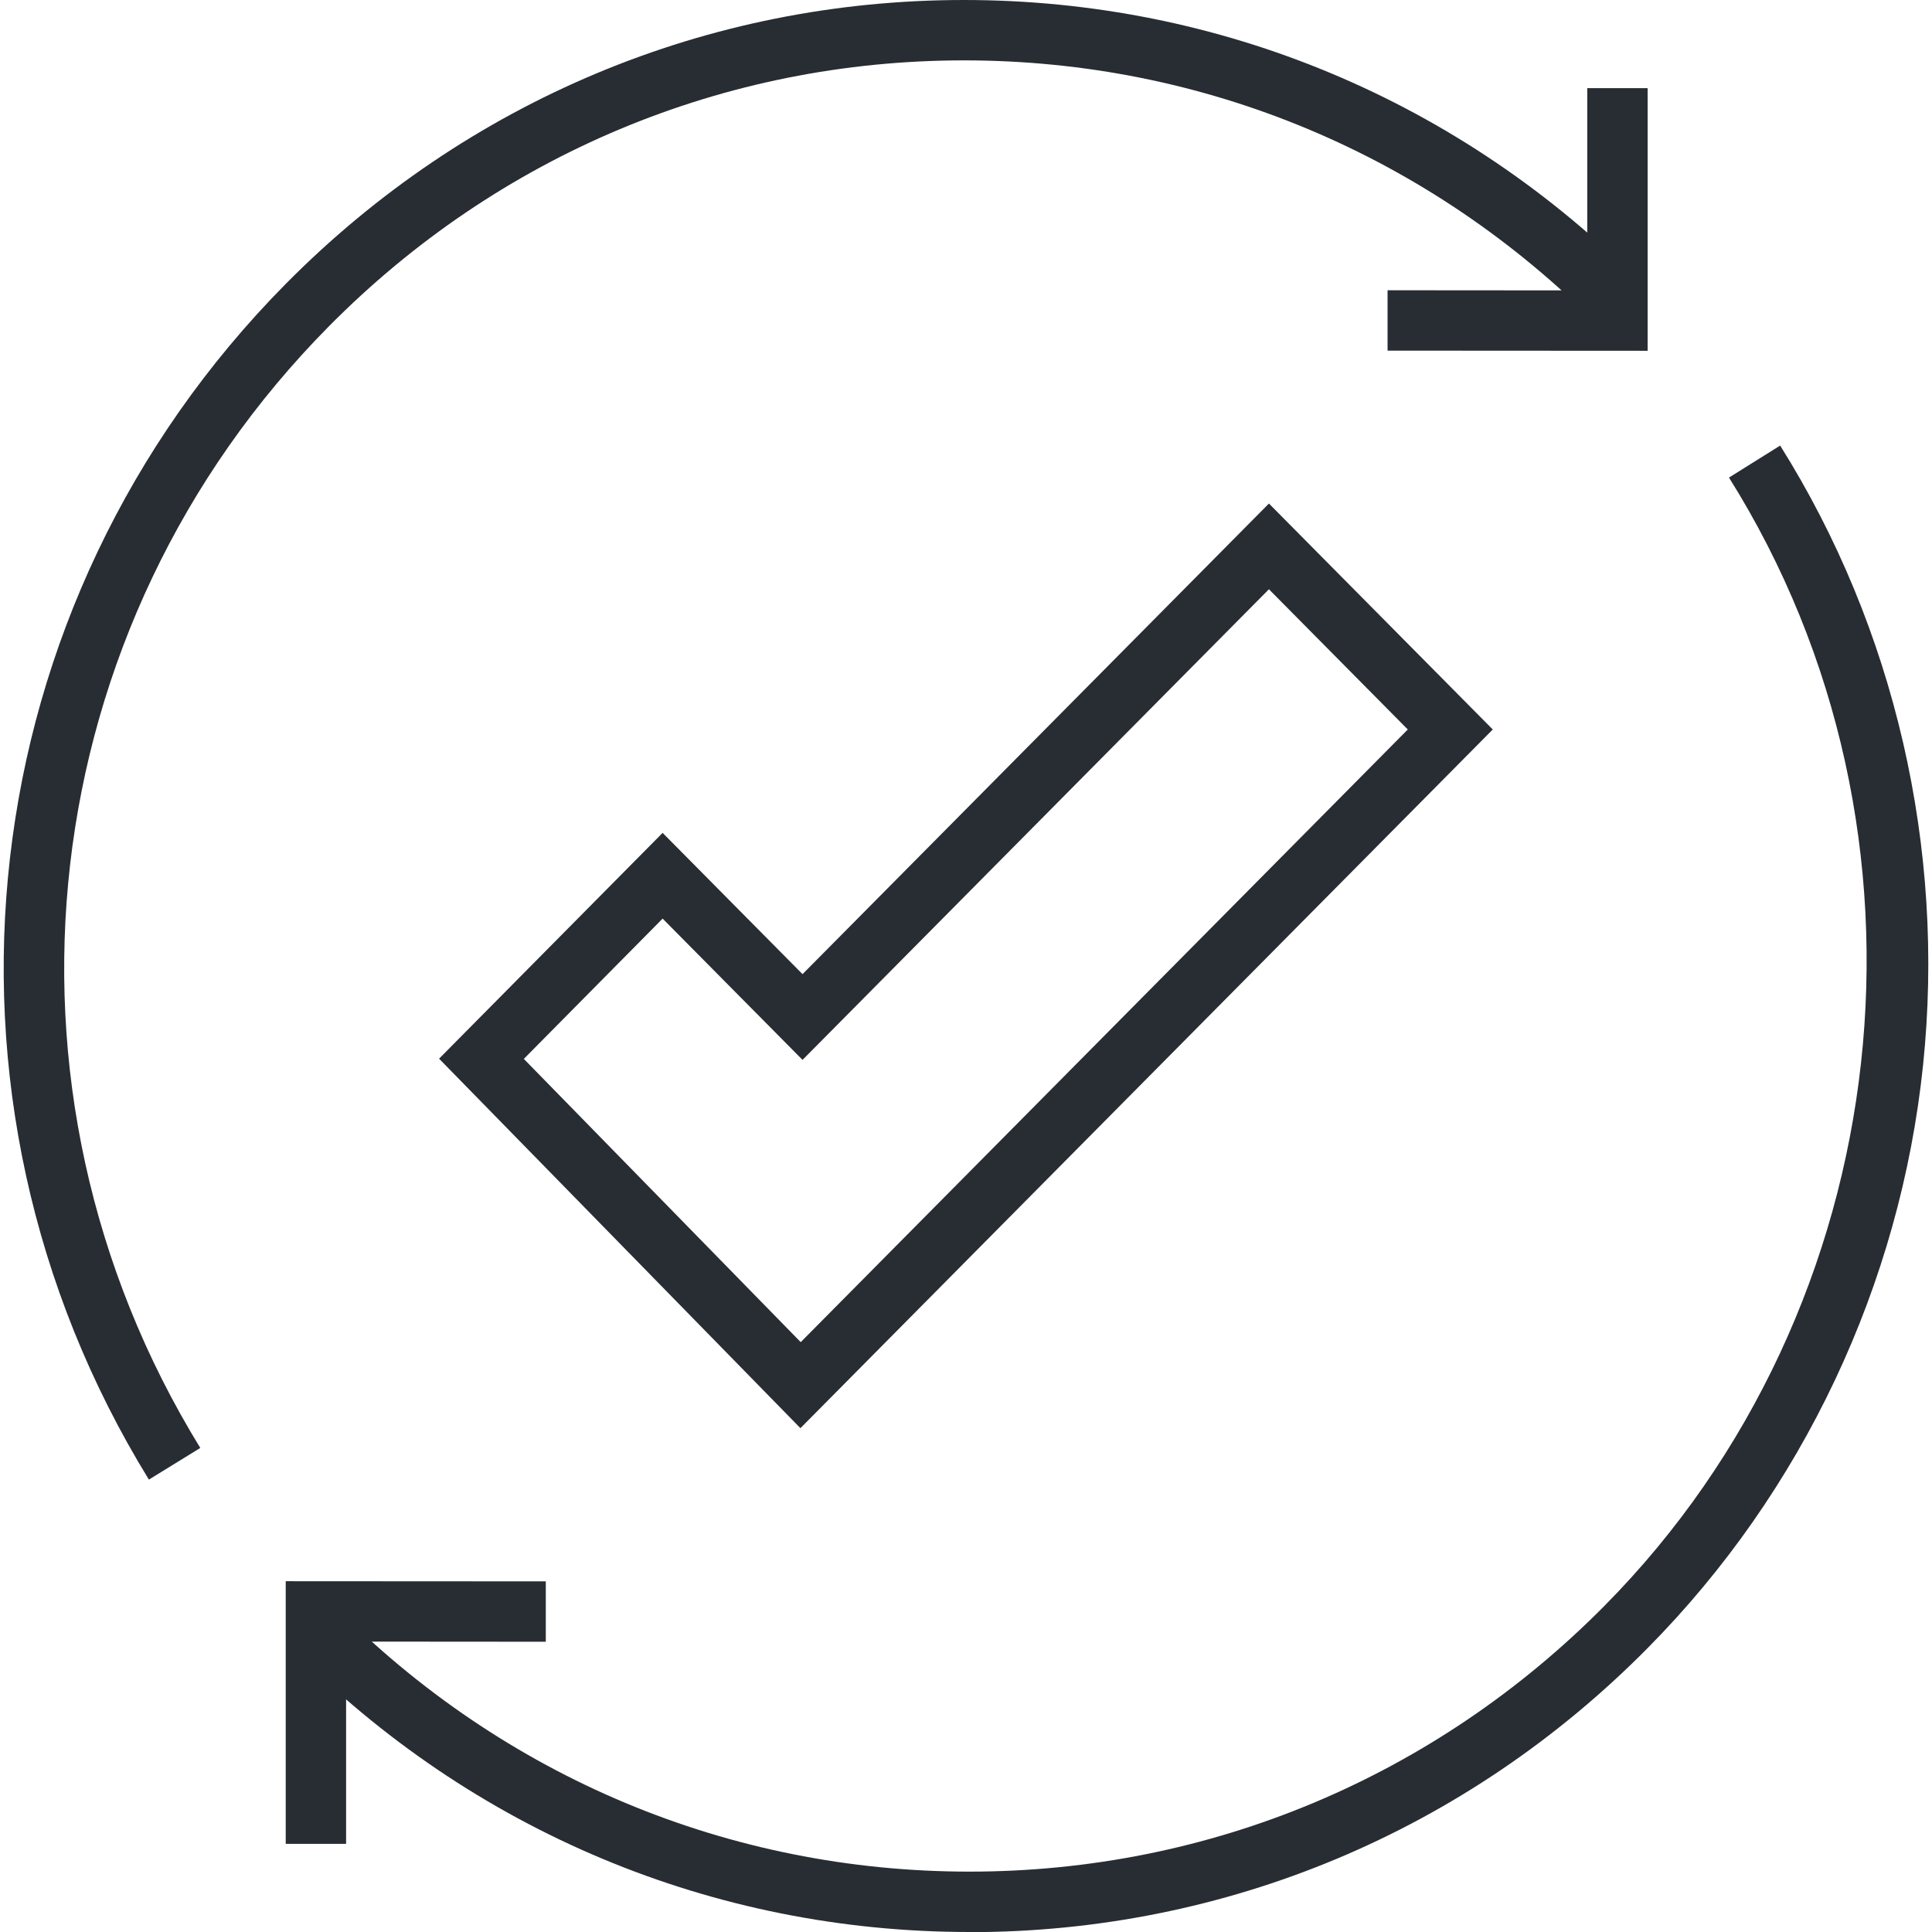
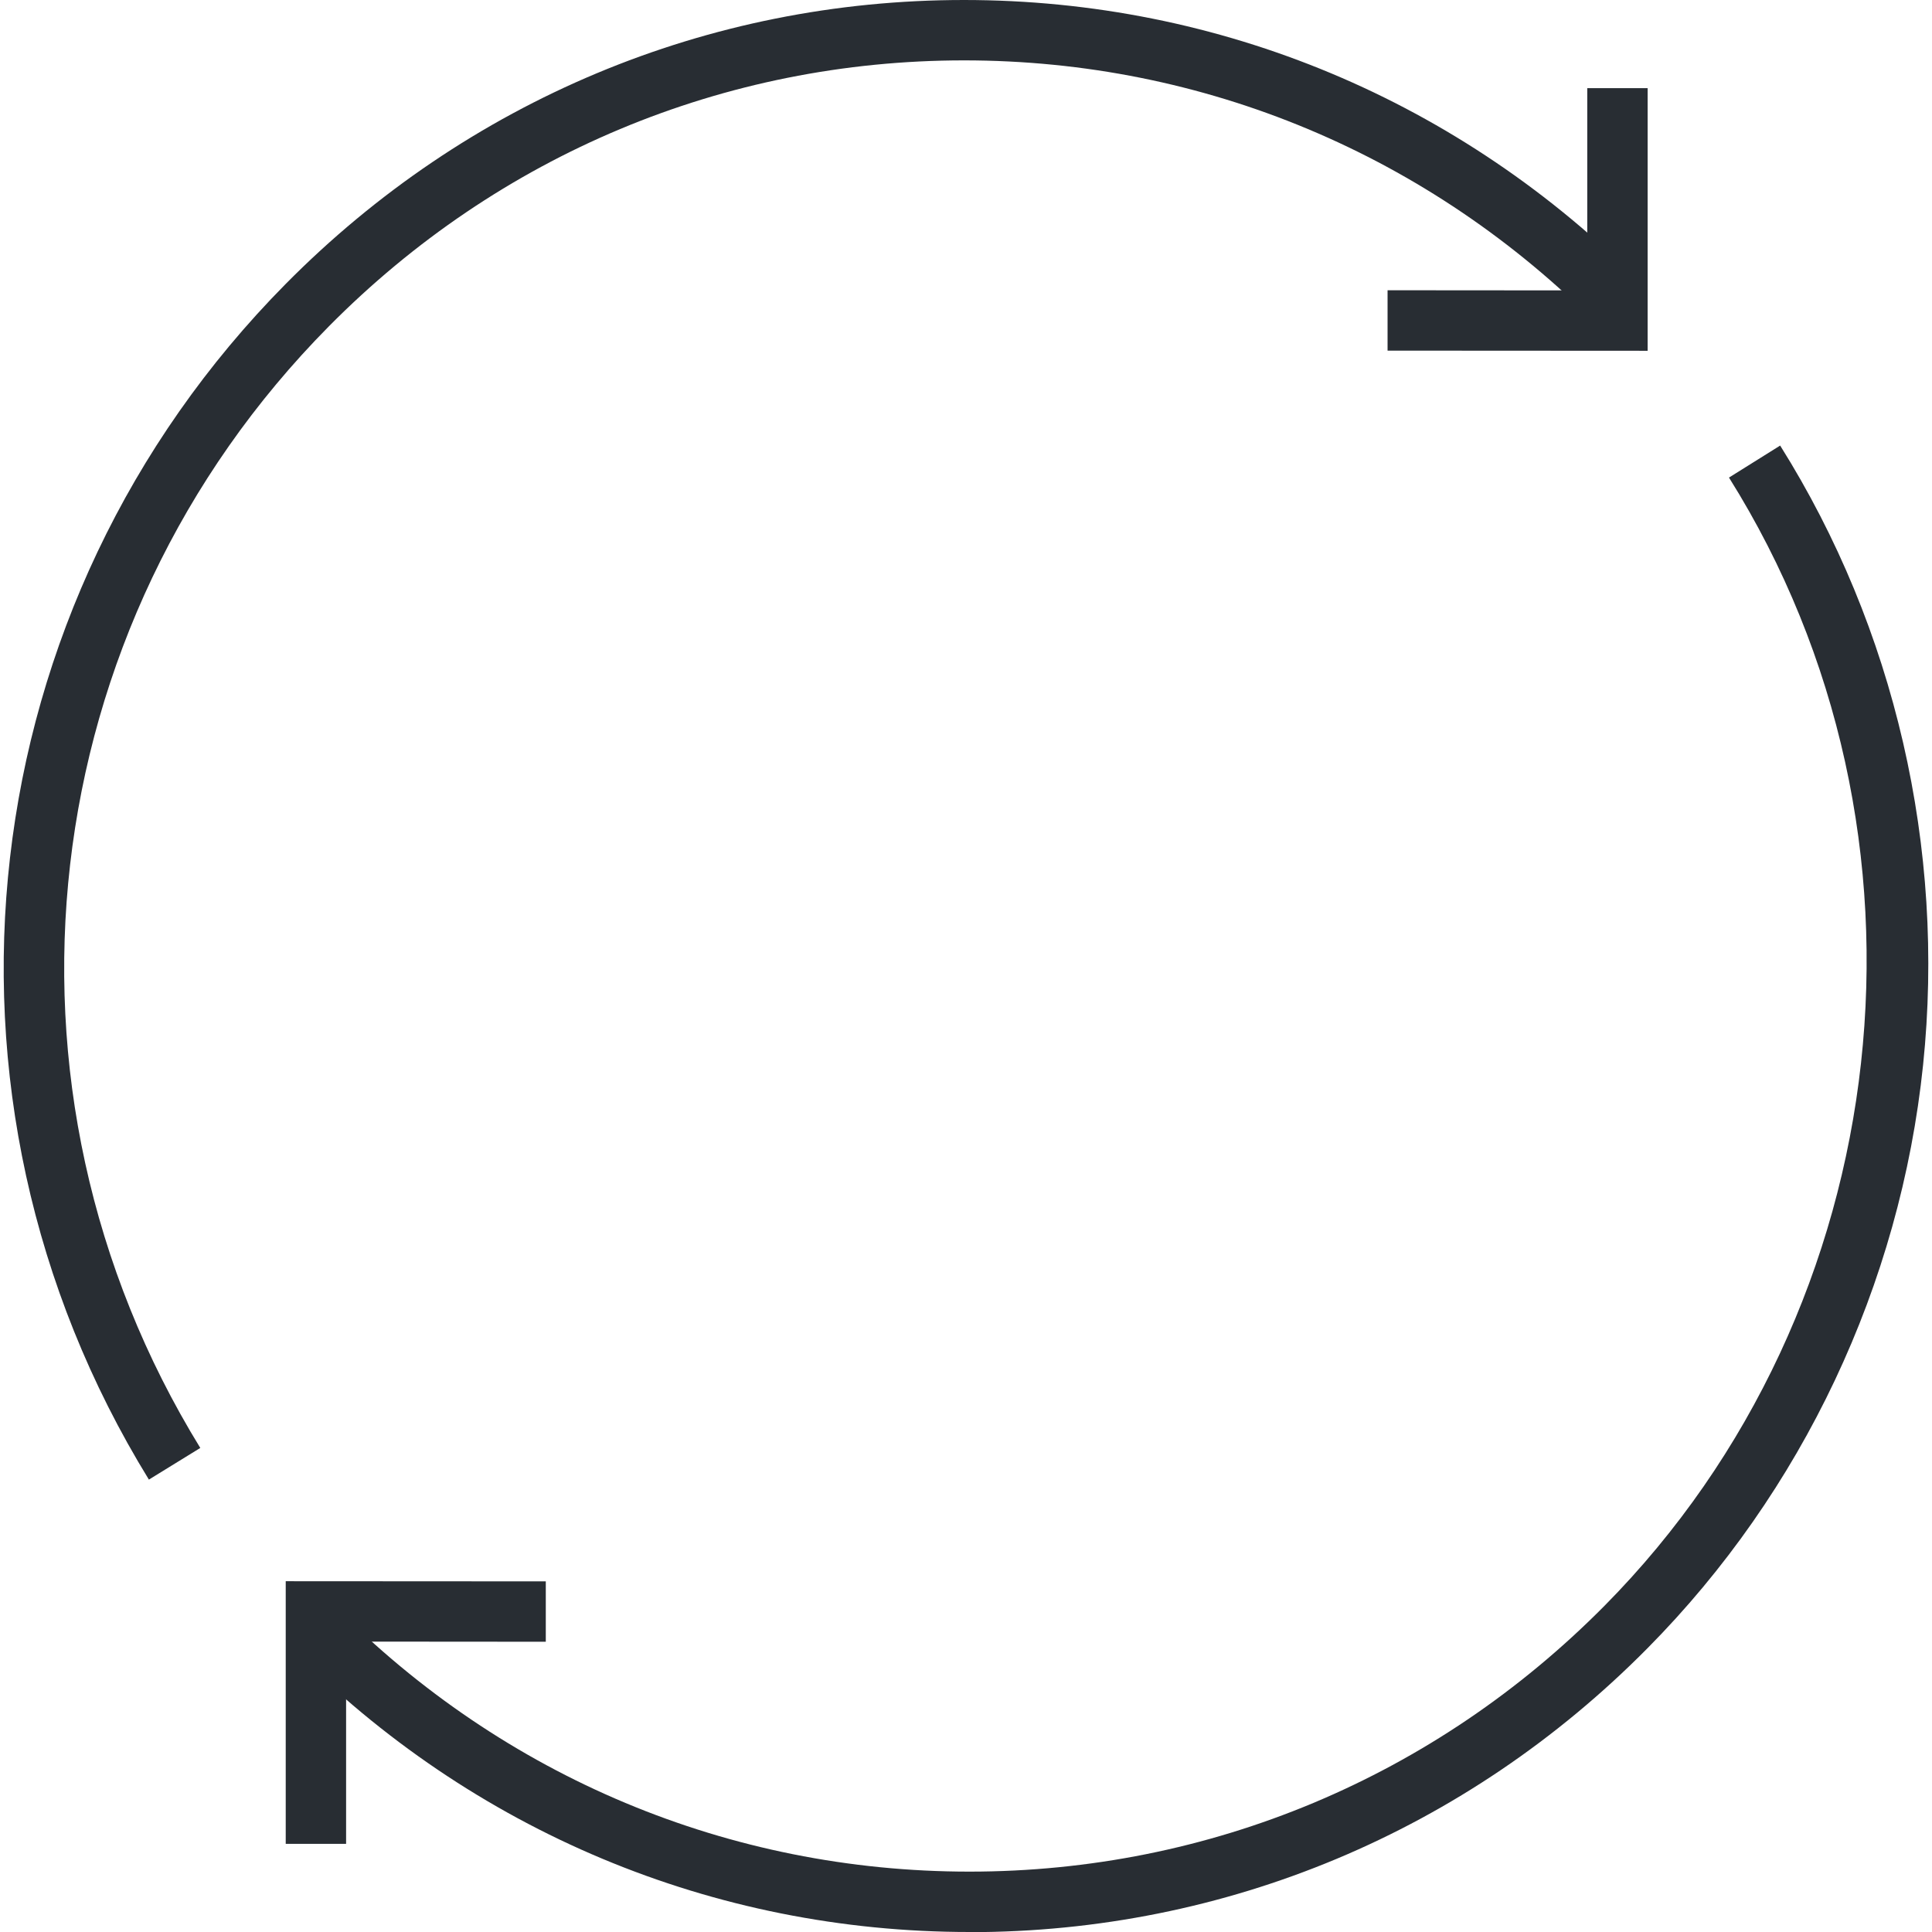
<svg xmlns="http://www.w3.org/2000/svg" id="Layer_1" viewBox="0 0 128 128">
  <defs>
    <style>      .st0 {        fill: #282d33;      }    </style>
  </defs>
  <g>
    <g>
      <path class="st0" d="M9.86,98.02C-5.78,72.59-2.05,40.02,18.93,18.81,30.93,6.68,46.89,0,63.86,0s32.93,6.68,44.93,18.81l-2.84,2.81c-11.24-11.36-26.19-17.62-42.08-17.62s-30.84,6.26-42.08,17.62C2.1,41.51-1.4,72.07,13.27,95.93l-3.41,2.1Z" />
      <polygon class="st0" points="109.16 23.24 91.93 23.23 91.93 19.23 105.16 19.24 105.16 5.84 109.16 5.84 109.16 23.24" />
    </g>
    <g>
      <path class="st0" d="M64.23,128c-16.97,0-32.93-6.68-44.93-18.81l2.84-2.81c11.24,11.36,26.19,17.62,42.09,17.62,15.89,0,30.84-6.26,42.08-17.62,19.54-19.75,23.01-51.19,8.24-74.74l3.39-2.12c7.6,12.11,10.96,26.68,9.47,41.03-1.51,14.56-7.99,28.28-18.26,38.65-12,12.13-27.95,18.81-44.92,18.81Z" />
      <polygon class="st0" points="22.93 122.16 18.93 122.16 18.93 104.76 36.16 104.77 36.16 108.77 22.93 108.76 22.93 122.16" />
    </g>
  </g>
-   <path class="st0" d="M53.03,94.62l-23.94-24.48,14.81-14.96,9.27,9.36,30.9-31.18,14.83,14.97s-45.87,46.29-45.87,46.29ZM34.71,70.16l18.34,18.76,40.22-40.59-9.2-9.29-30.9,31.18-9.27-9.36-9.2,9.3h0Z" />
</svg>